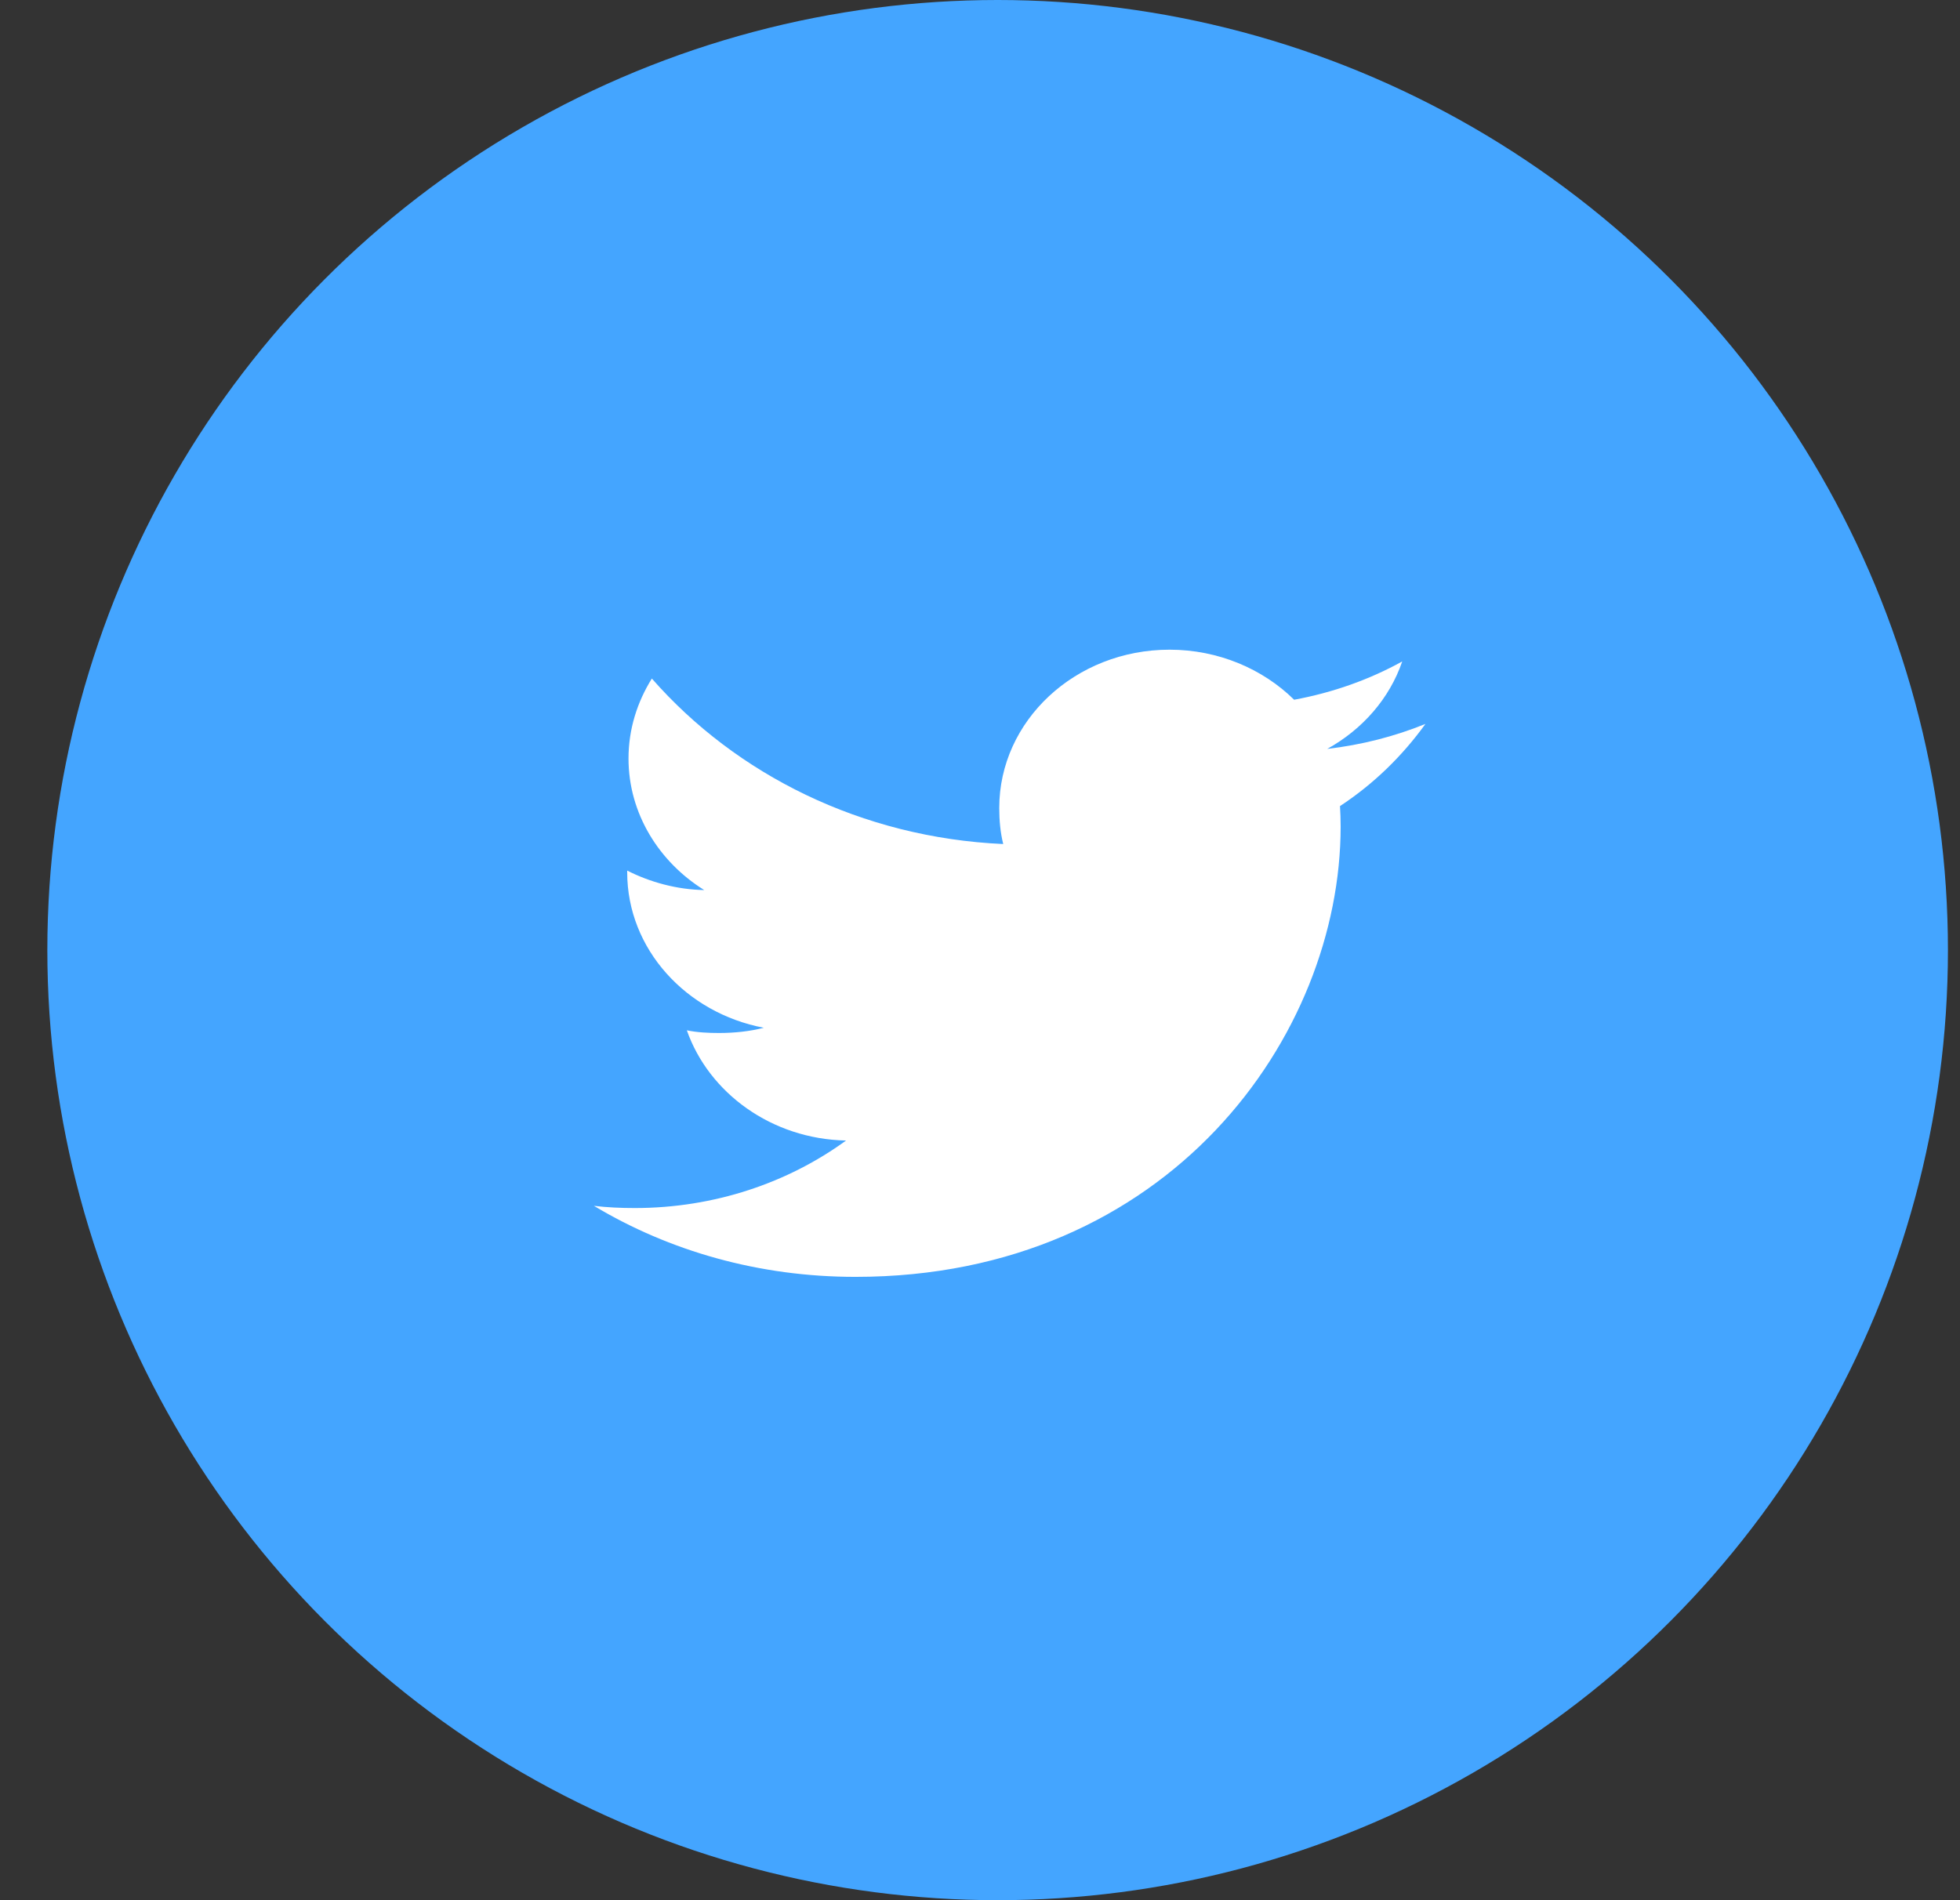
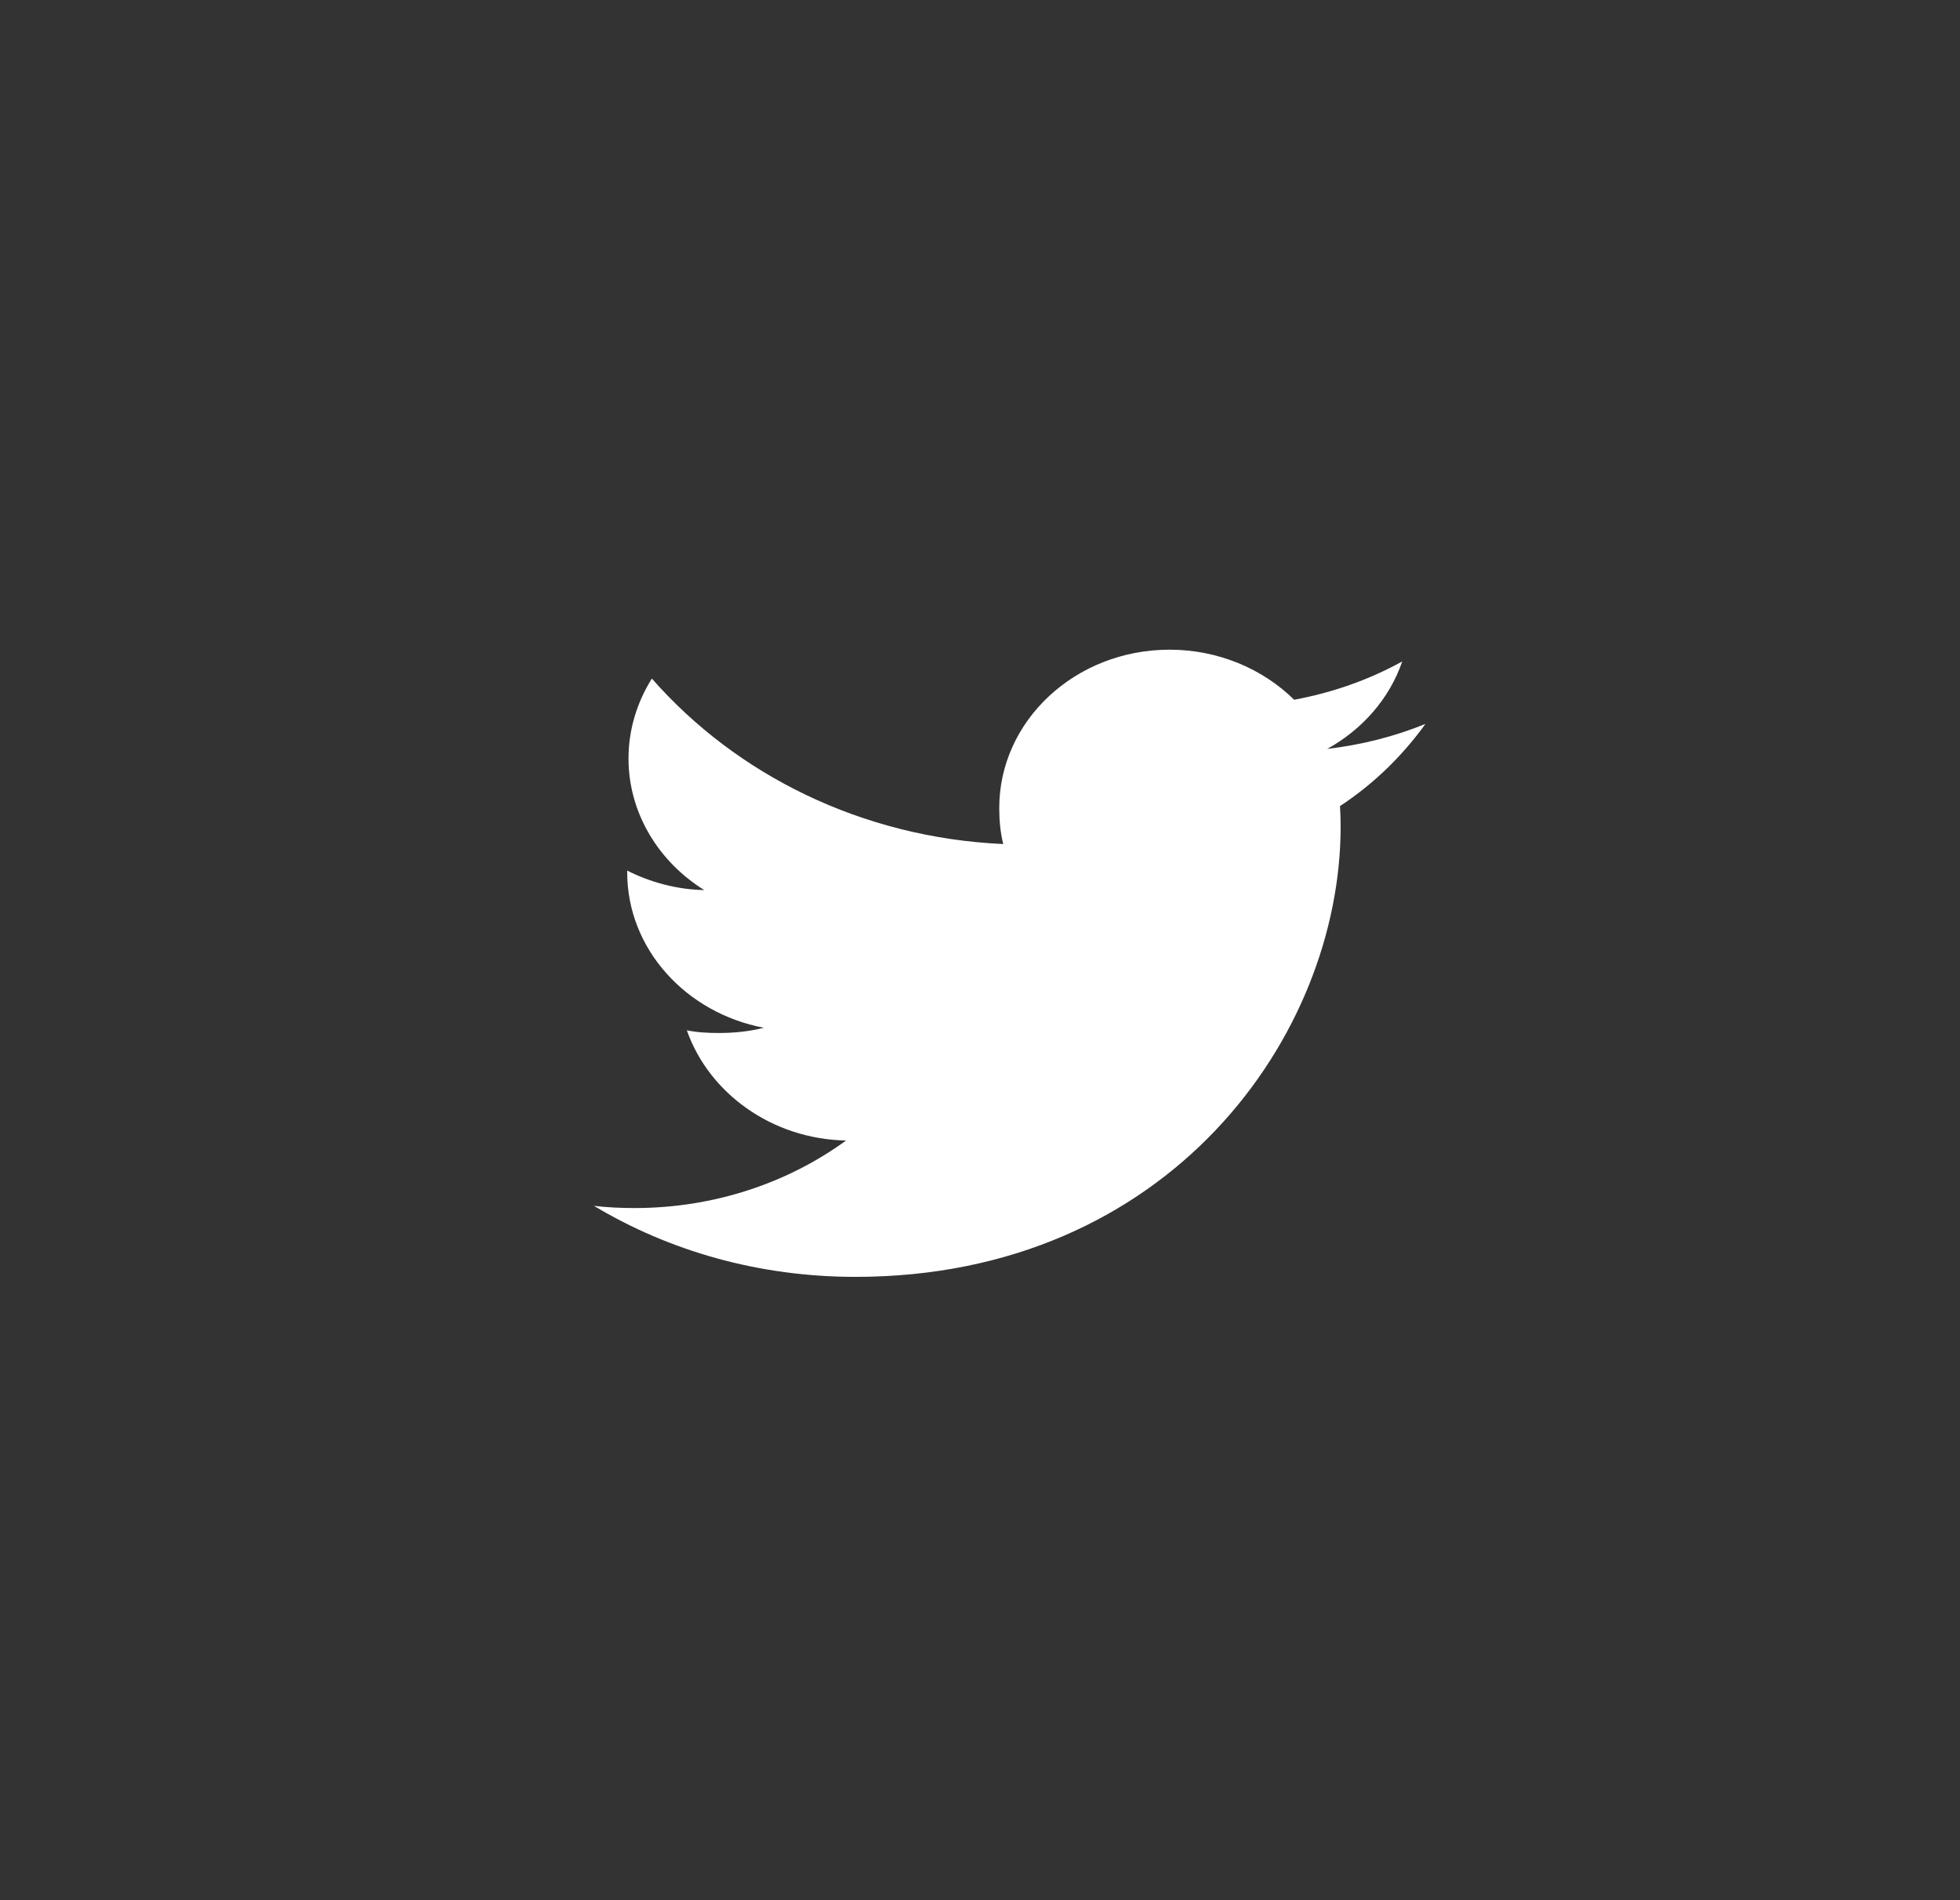
<svg xmlns="http://www.w3.org/2000/svg" width="33" height="32" viewBox="0 0 33 32" fill="none">
  <rect x="0" y="0" width="33" height="32" fill="#333333" stroke="none" />
-   <circle cx="16.797" cy="16" r="16" fill="#44A5FF" />
  <path d="M24 12.191C23.479 12.403 22.925 12.544 22.346 12.612C22.941 12.282 23.395 11.764 23.609 11.139C23.054 11.446 22.442 11.663 21.789 11.784C21.262 11.264 20.511 10.941 19.692 10.941C18.103 10.941 16.824 12.139 16.824 13.607C16.824 13.818 16.843 14.021 16.891 14.214C14.505 14.106 12.393 13.044 10.975 11.427C10.727 11.826 10.582 12.282 10.582 12.774C10.582 13.697 11.094 14.515 11.857 14.989C11.396 14.981 10.943 14.856 10.56 14.661C10.56 14.669 10.56 14.679 10.56 14.69C10.56 15.985 11.555 17.061 12.86 17.308C12.626 17.368 12.371 17.396 12.107 17.396C11.923 17.396 11.738 17.387 11.564 17.351C11.935 18.406 12.991 19.182 14.245 19.207C13.269 19.917 12.029 20.344 10.687 20.344C10.451 20.344 10.226 20.334 10 20.307C11.271 21.069 12.778 21.503 14.403 21.503C19.684 21.503 22.572 17.441 22.572 13.919C22.572 13.802 22.568 13.688 22.561 13.575C23.131 13.2 23.61 12.731 24 12.191Z" fill="white" />
</svg>